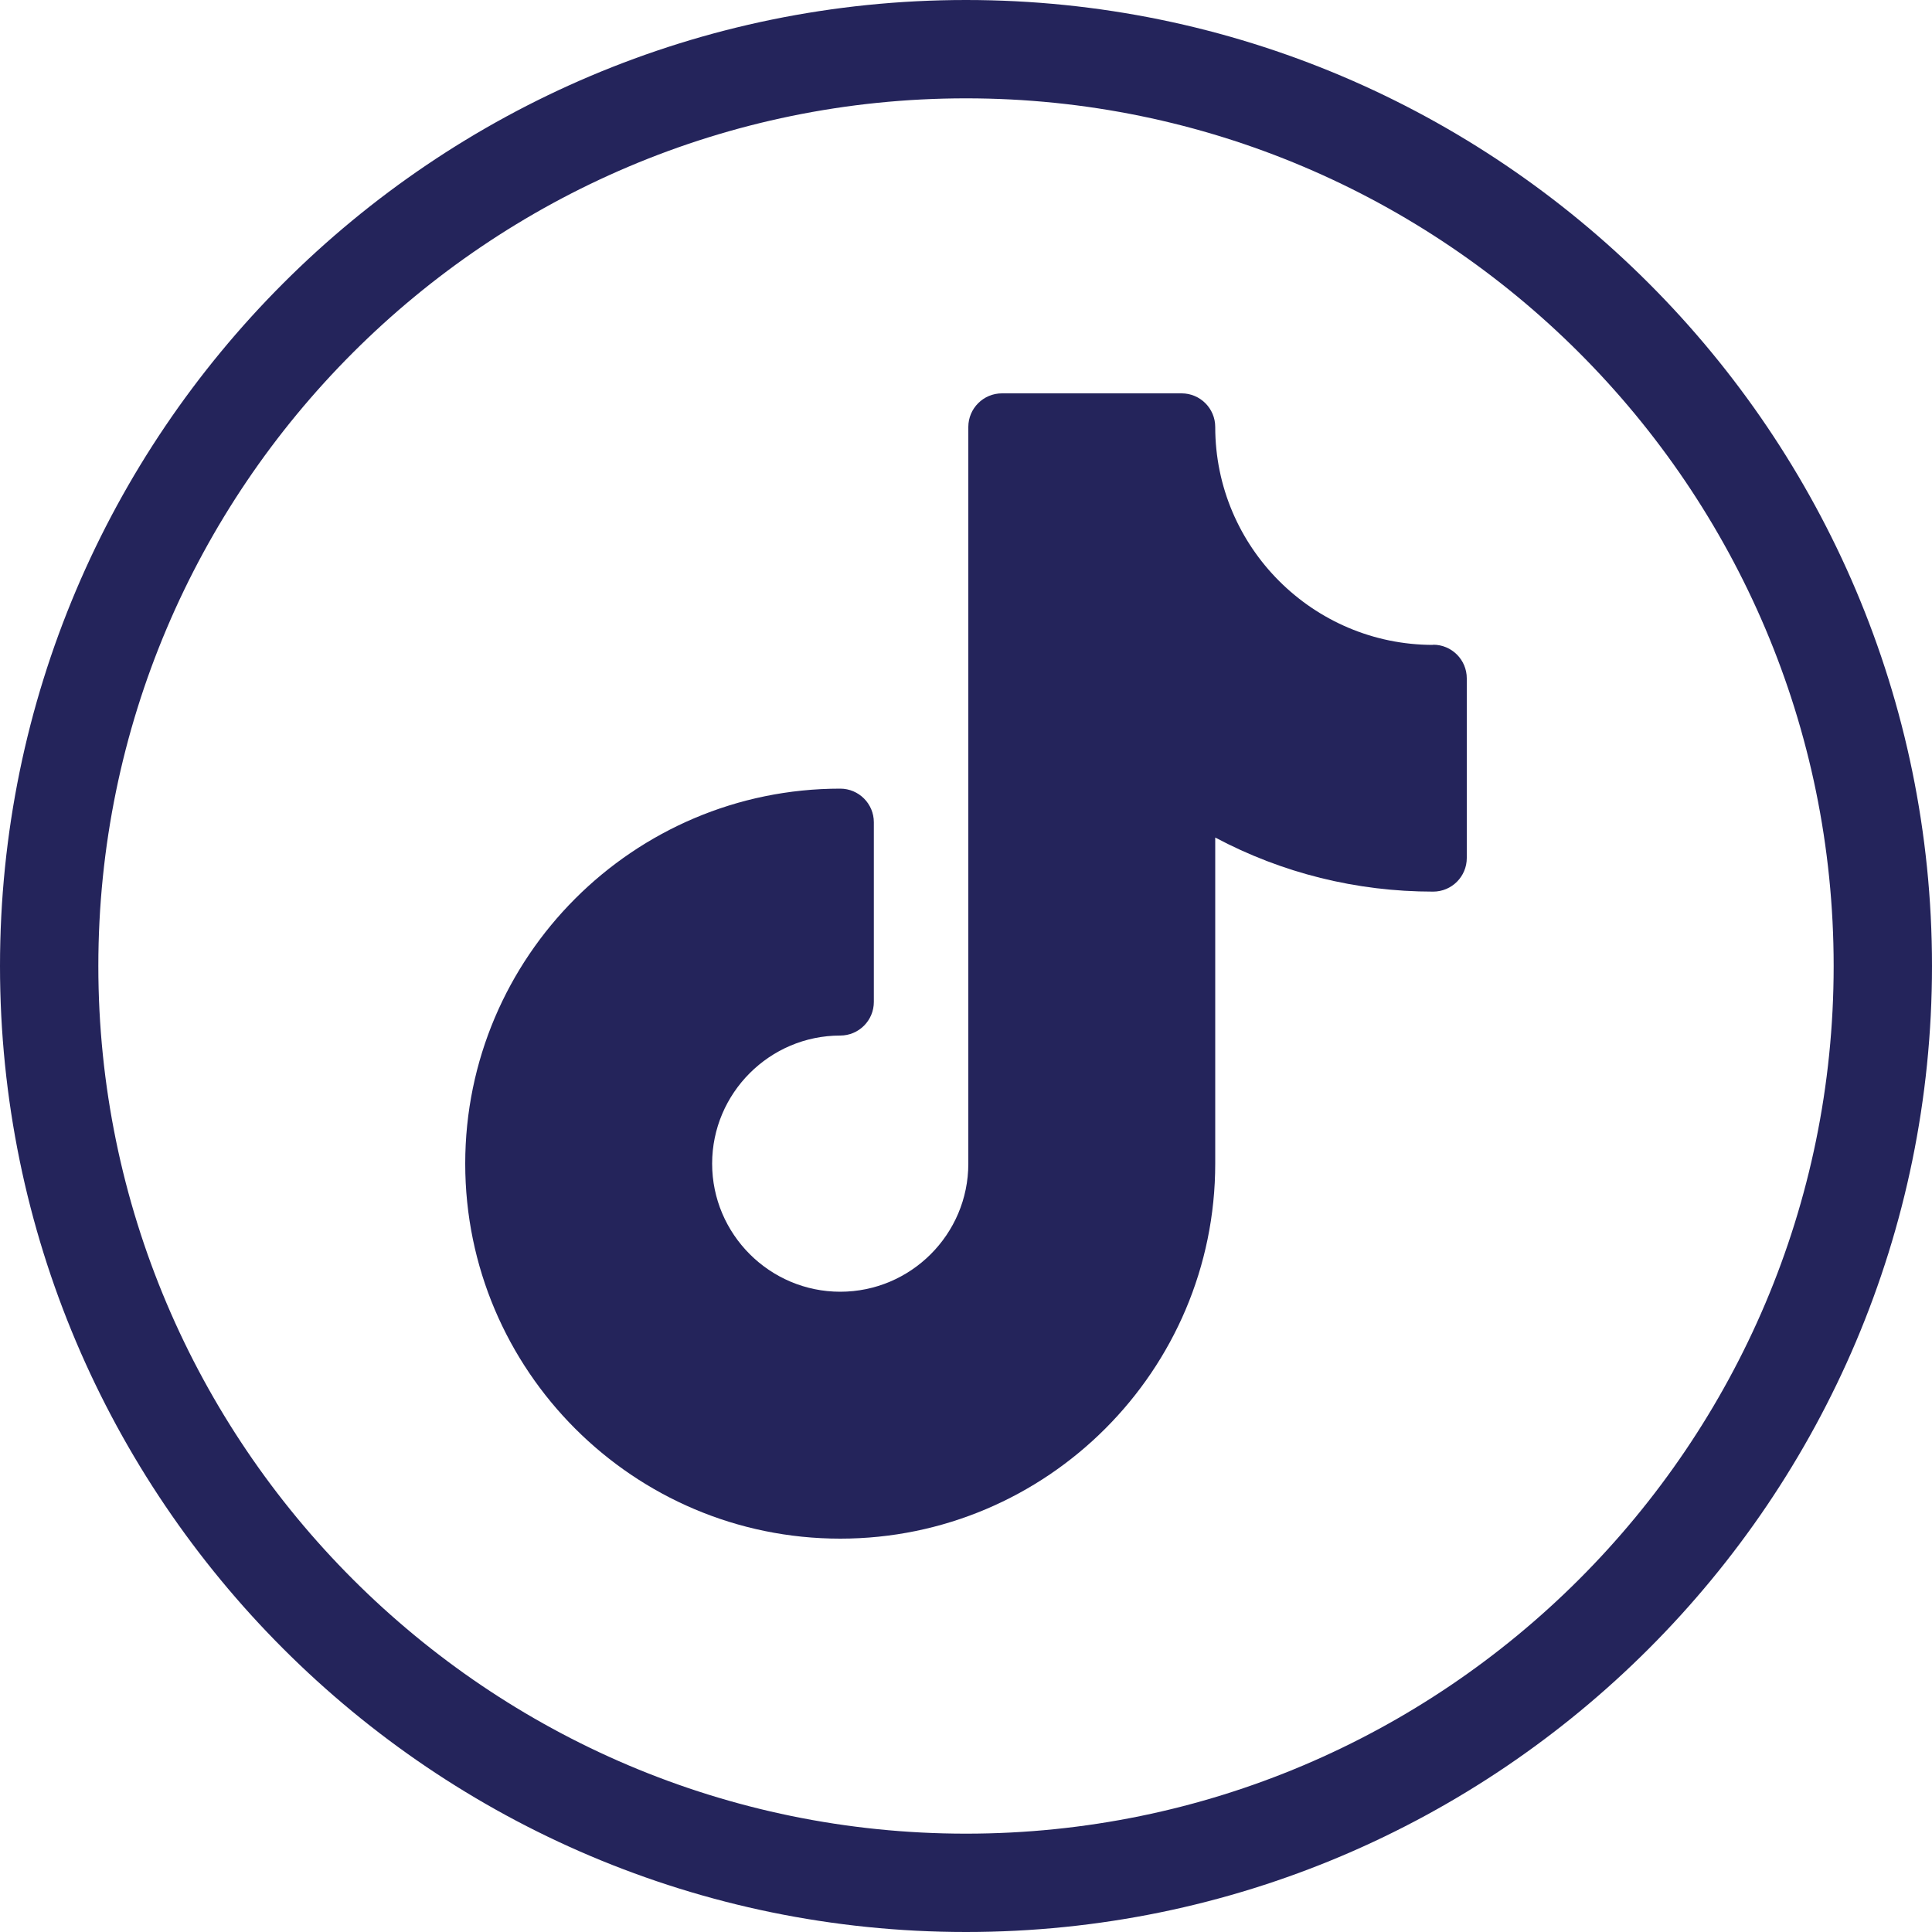
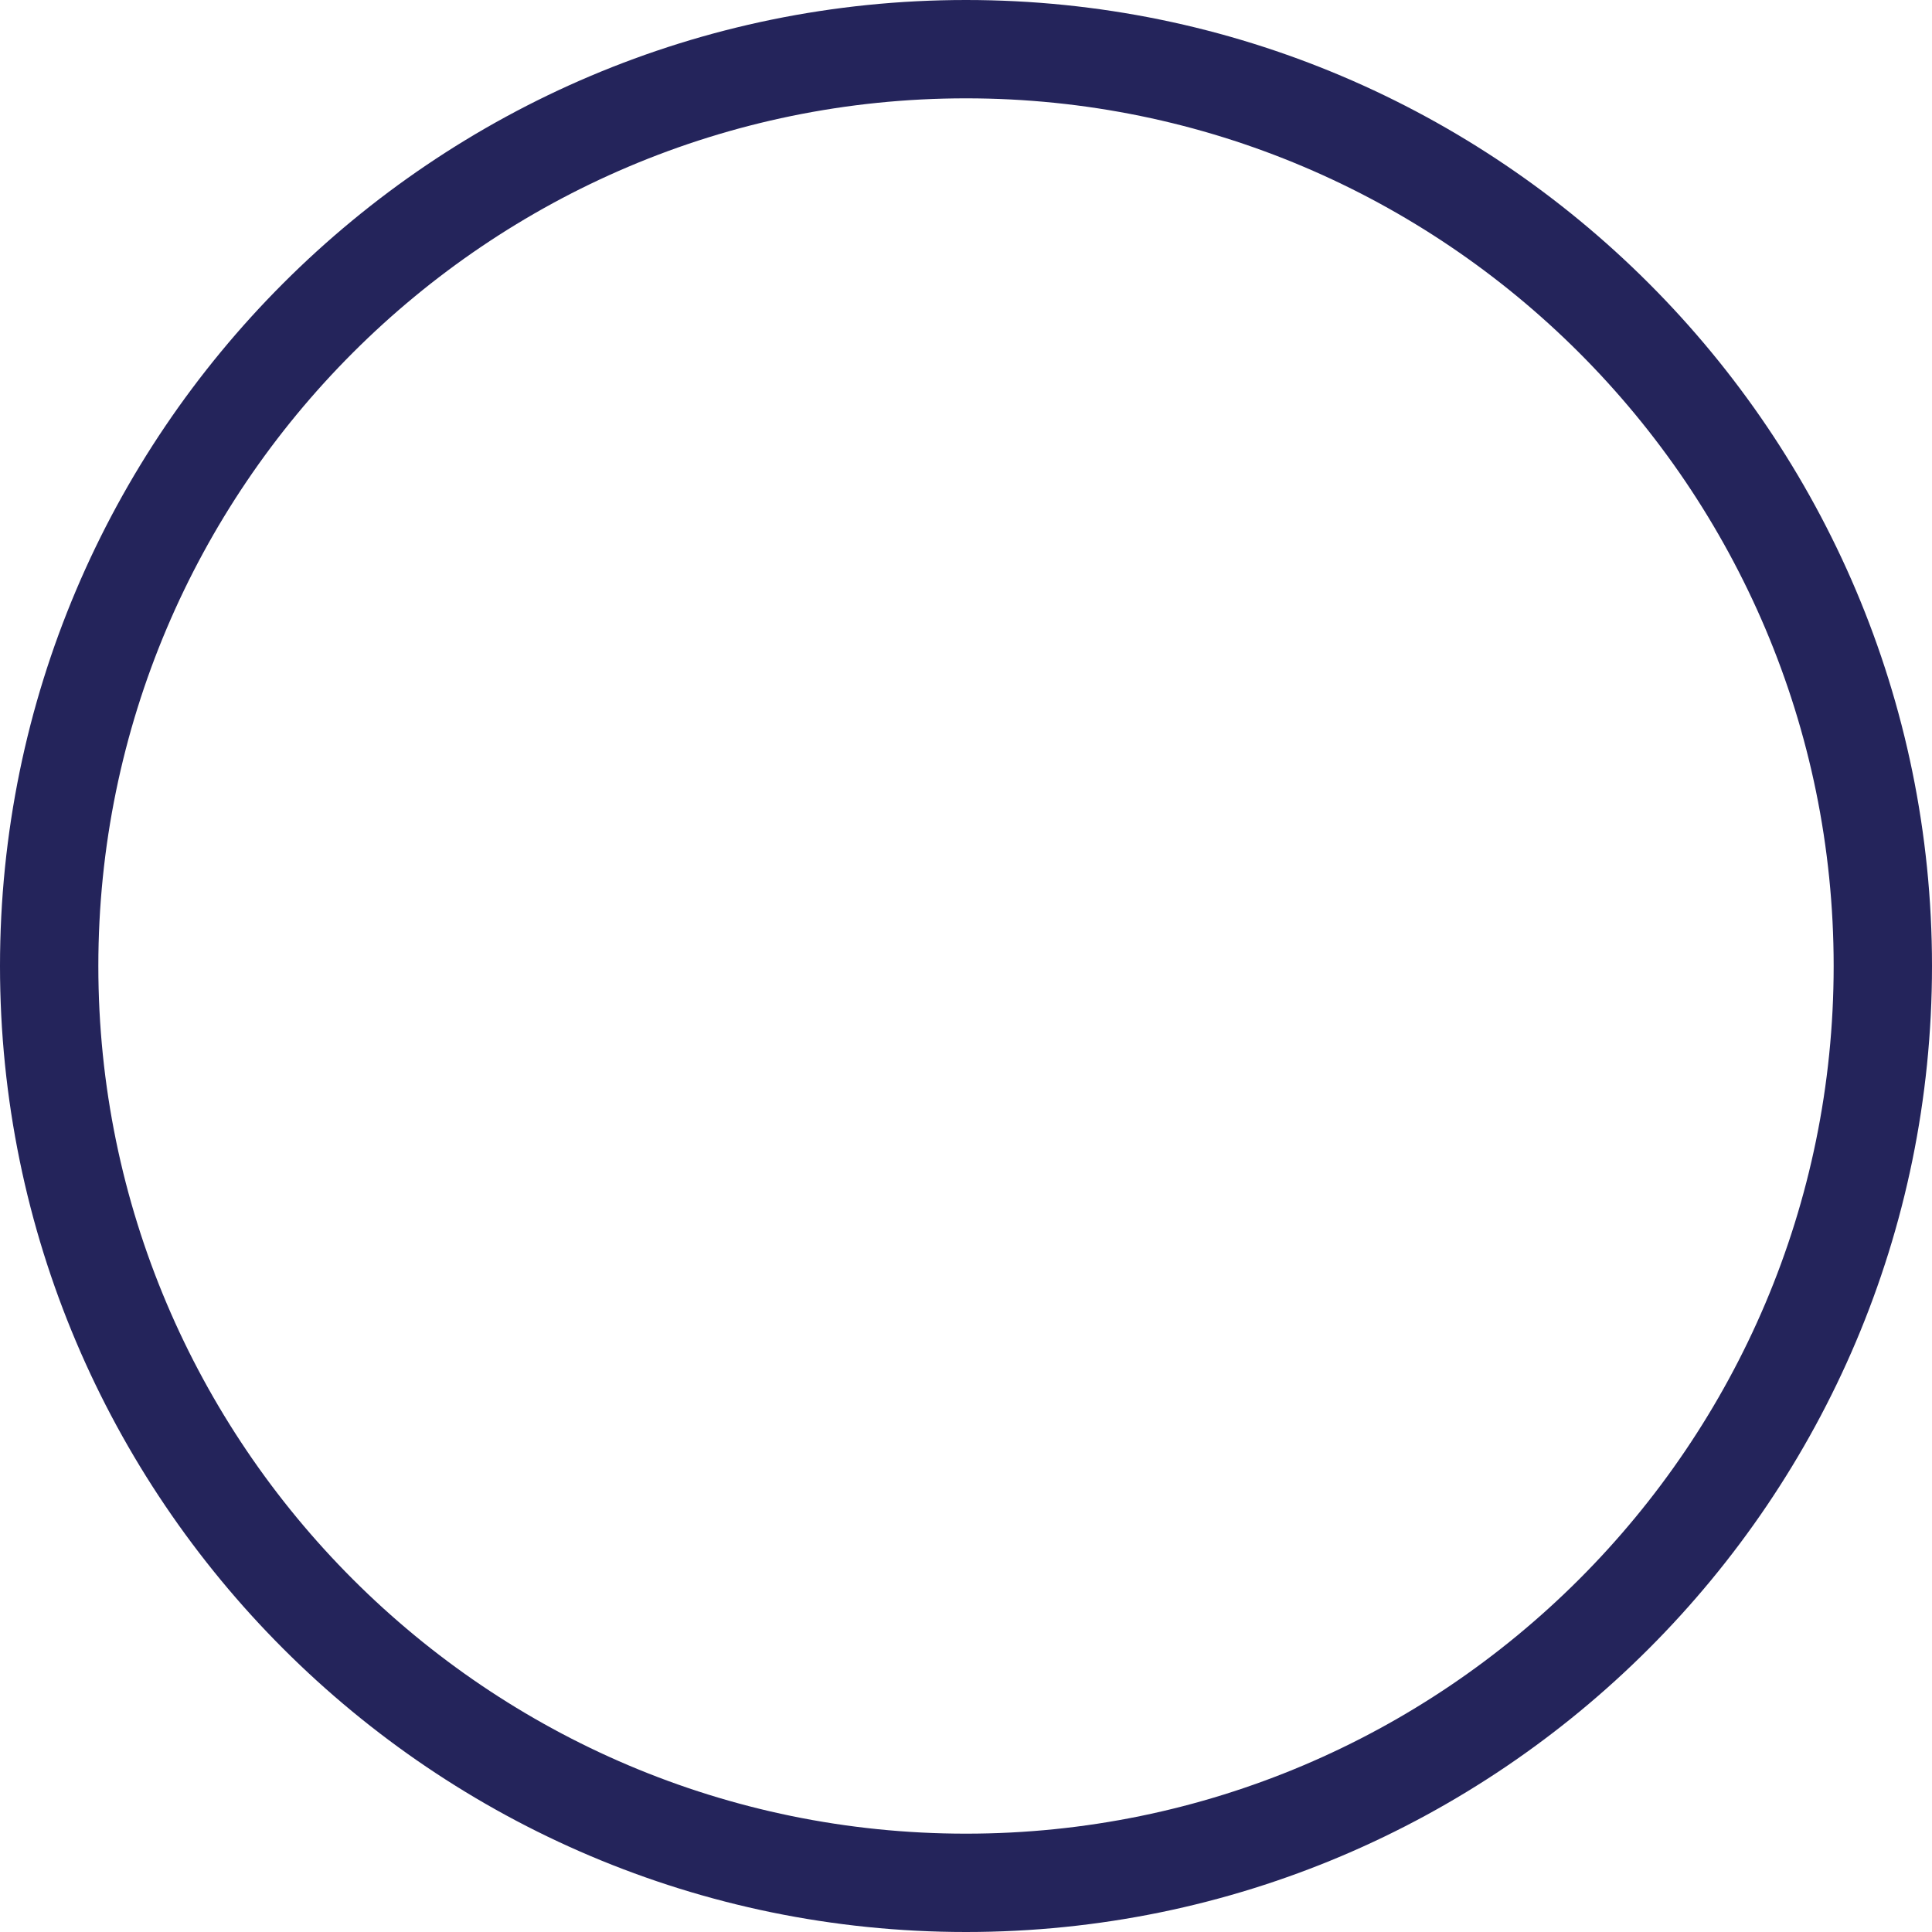
<svg xmlns="http://www.w3.org/2000/svg" id="Layer_1" data-name="Layer 1" viewBox="0 0 100 100">
  <defs>
    <style> .cls-1 { fill: #24245b; stroke-width: 0px; } </style>
  </defs>
-   <path class="cls-1" d="M74.18,33.38c-6.22,0-11.28-5.06-11.28-11.28,0-.96-.78-1.74-1.74-1.74h-9.3c-.96,0-1.74.78-1.74,1.74v38.13c0,3.66-2.98,6.63-6.63,6.63s-6.63-2.98-6.63-6.63,2.98-6.63,6.63-6.63c.96,0,1.74-.78,1.74-1.74v-9.3c0-.96-.78-1.74-1.74-1.74-10.7,0-19.41,8.71-19.41,19.41s8.71,19.41,19.41,19.41,19.41-8.71,19.41-19.41v-16.88c3.46,1.84,7.3,2.8,11.28,2.8.96,0,1.74-.78,1.74-1.74v-9.3c0-.96-.78-1.74-1.74-1.74Z" />
  <path class="cls-1" d="M50,100C22.43,100,0,77.57,0,50S22.43,0,50,0s50,22.43,50,50-22.43,50-50,50ZM50,5.09C25.24,5.09,5.09,25.24,5.09,50s20.15,44.91,44.91,44.91,44.91-20.15,44.91-44.91S74.76,5.09,50,5.09Z" />
</svg>